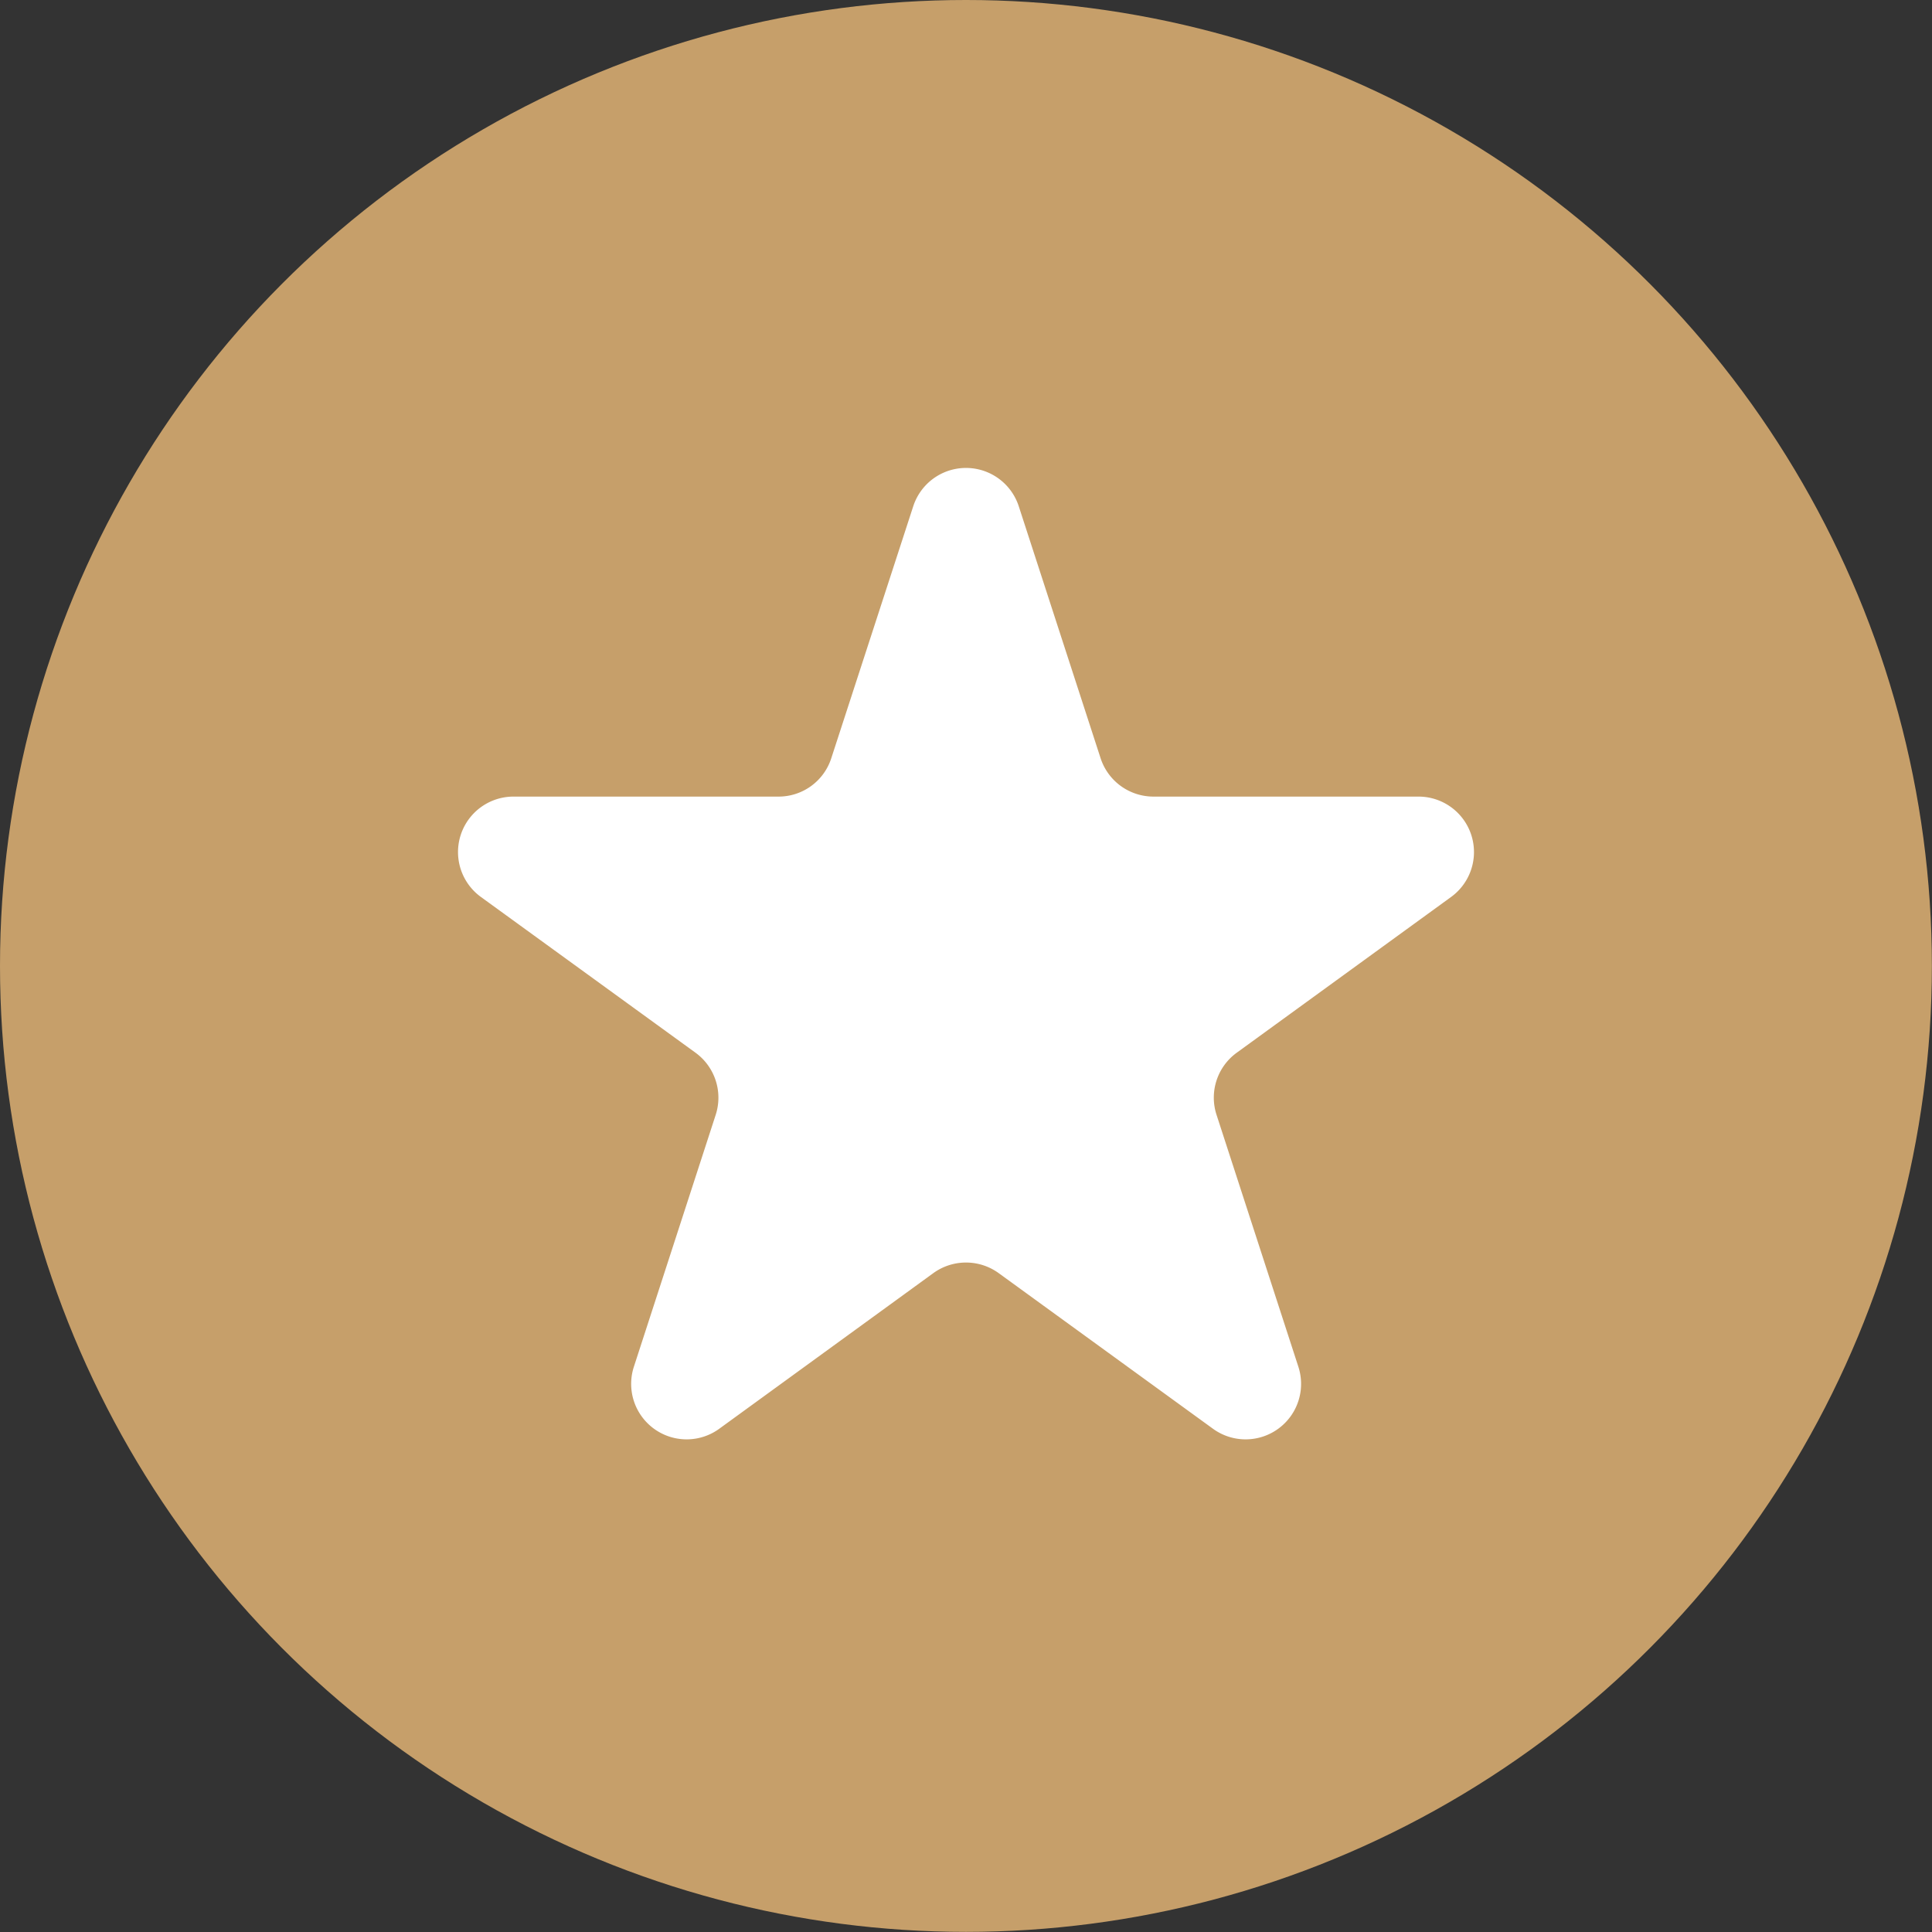
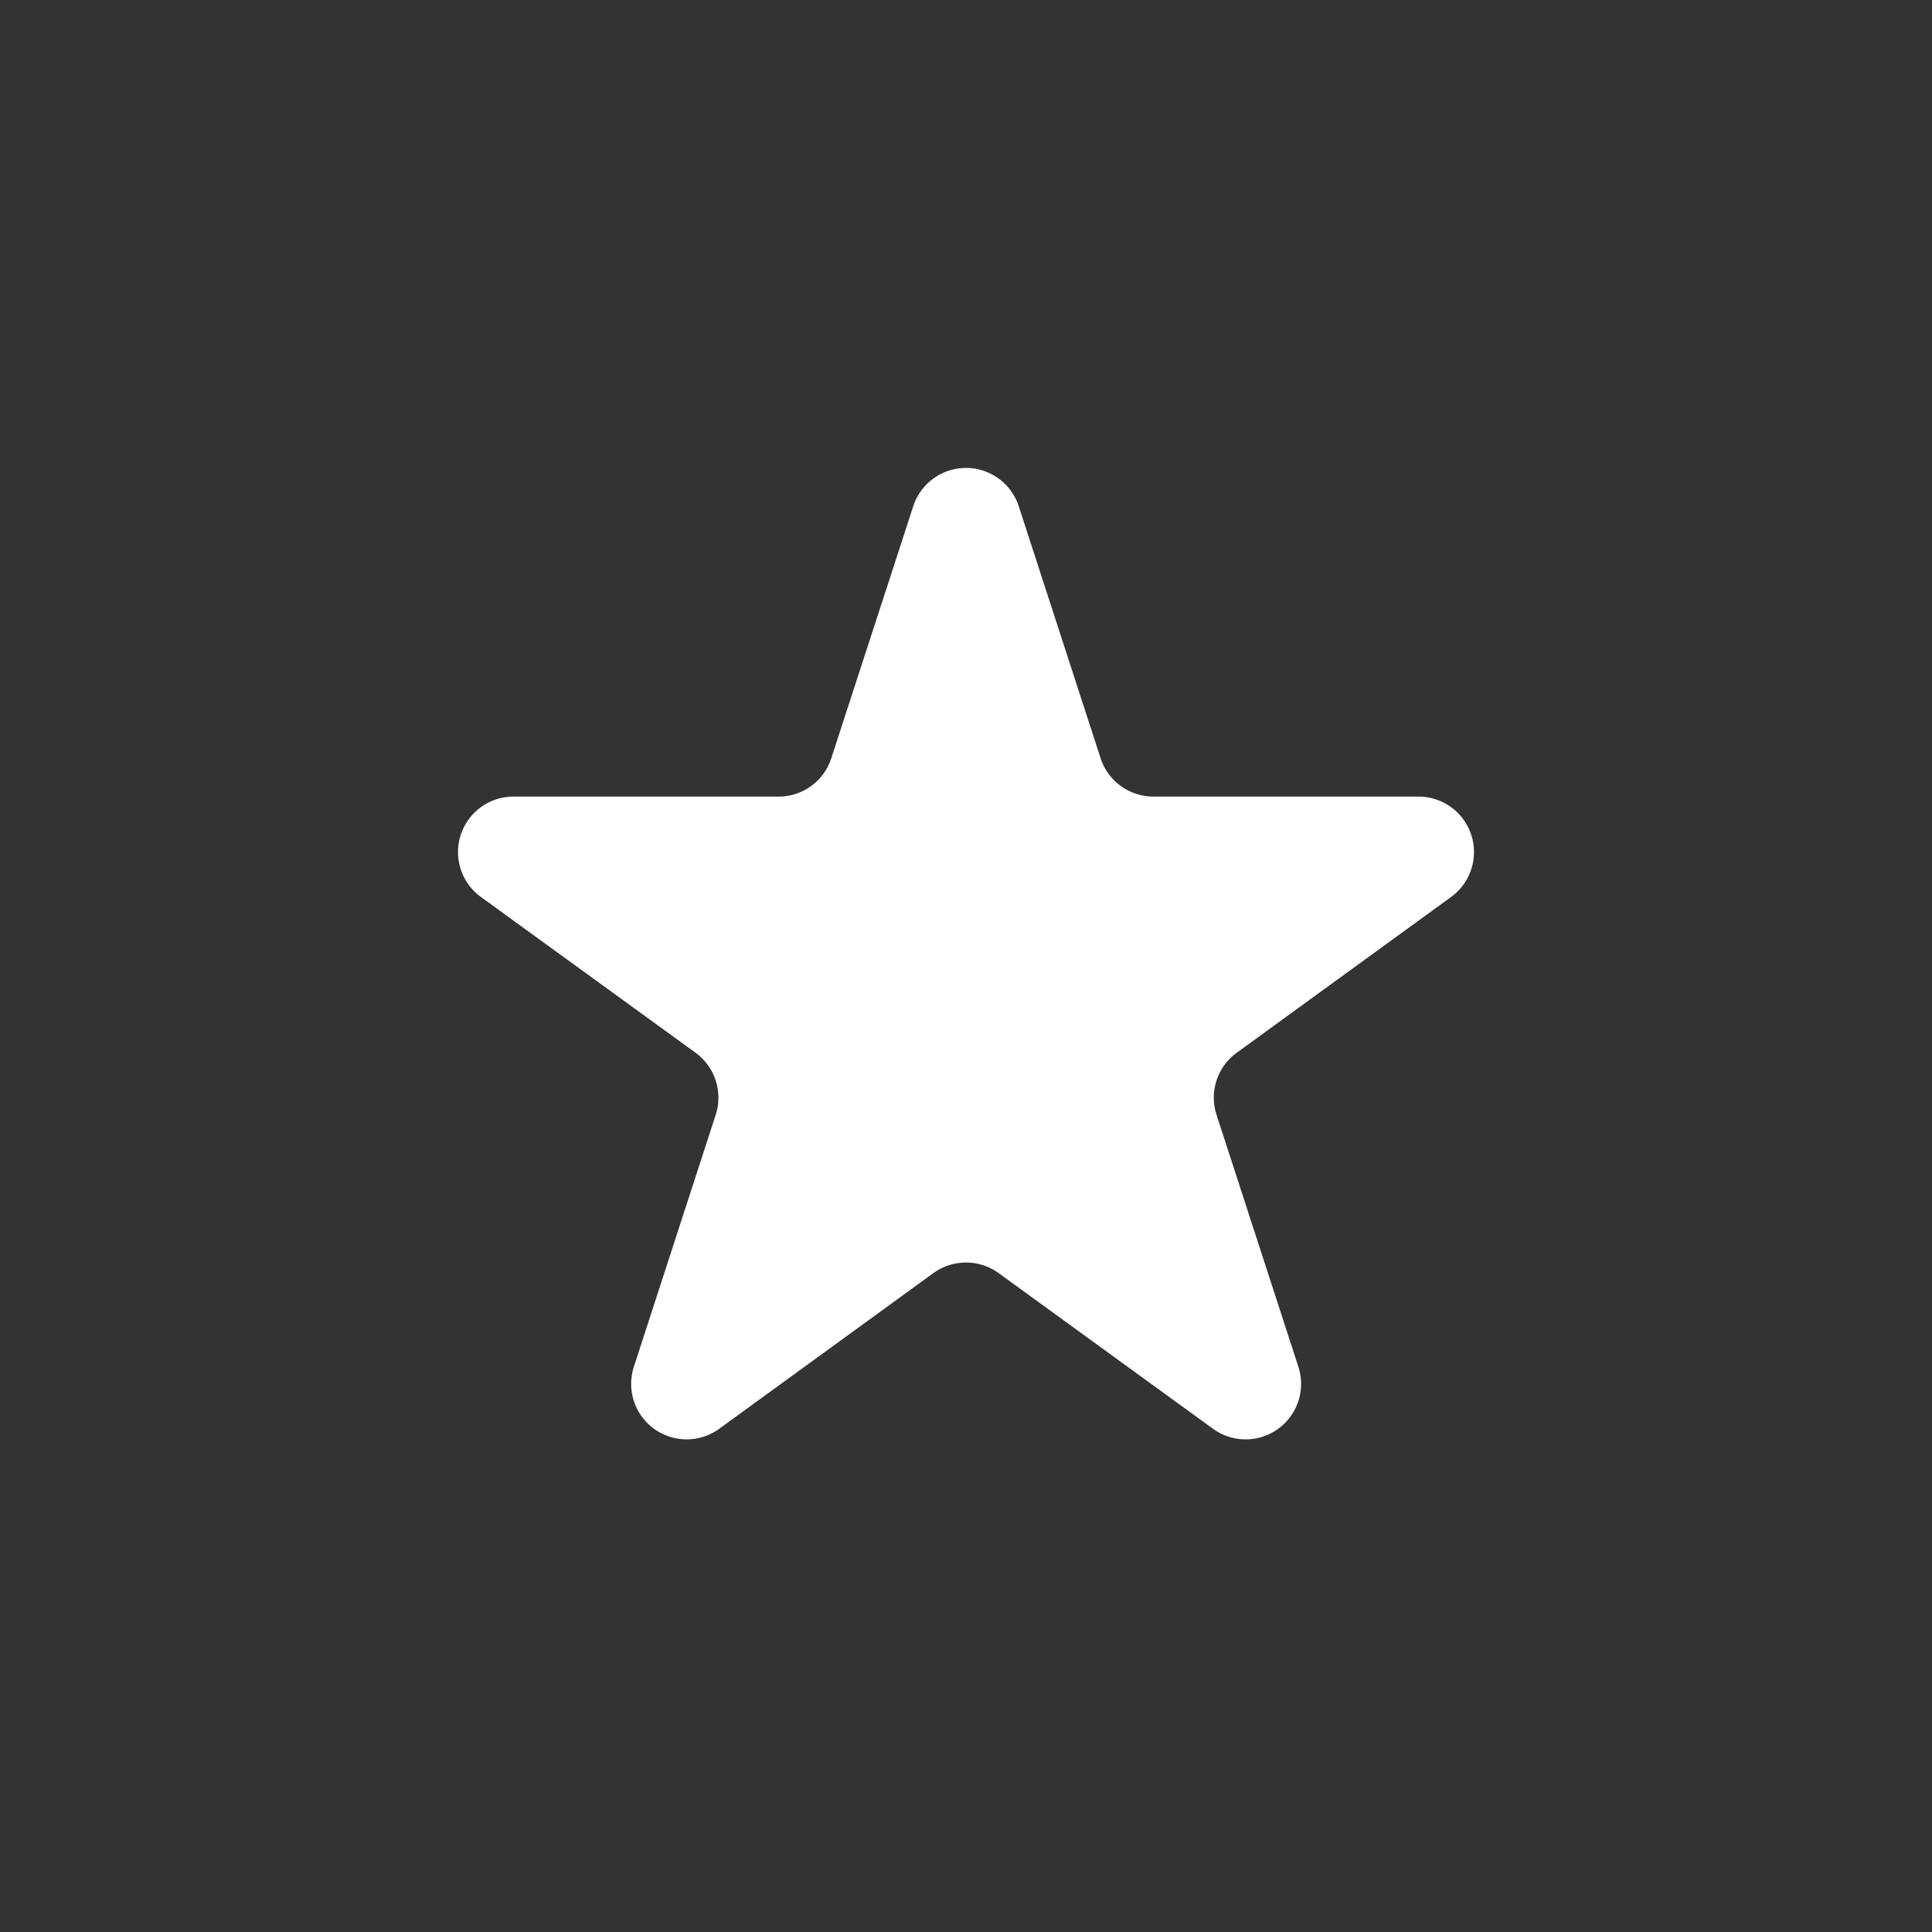
<svg xmlns="http://www.w3.org/2000/svg" viewBox="0 0 158.81 158.81">
  <rect x="0" y="0" width="158.81" height="158.81" fill="#333333" stroke="none" />
  <defs>
    <style>.cls-1{fill:#c69f6a;}.cls-2{fill:#fff;}</style>
  </defs>
  <g id="Layer_2" data-name="Layer 2">
    <g id="Layer_1-2" data-name="Layer 1">
-       <circle class="cls-1" cx="79.4" cy="79.4" r="79.4" />
      <path class="cls-2" d="M83.74,41.61l6.73,20.72a4.57,4.57,0,0,0,4.34,3.15H116.6a4.56,4.56,0,0,1,2.68,8.25L101.65,86.54a4.56,4.56,0,0,0-1.65,5.1l6.73,20.72a4.56,4.56,0,0,1-7,5.1L82.09,104.65a4.58,4.58,0,0,0-5.37,0L59.1,117.46a4.56,4.56,0,0,1-7-5.1l6.73-20.72a4.57,4.57,0,0,0-1.65-5.1L39.53,73.73a4.56,4.56,0,0,1,2.68-8.25H64a4.55,4.55,0,0,0,4.33-3.15l6.74-20.72A4.56,4.56,0,0,1,83.74,41.61Z" />
    </g>
  </g>
</svg>